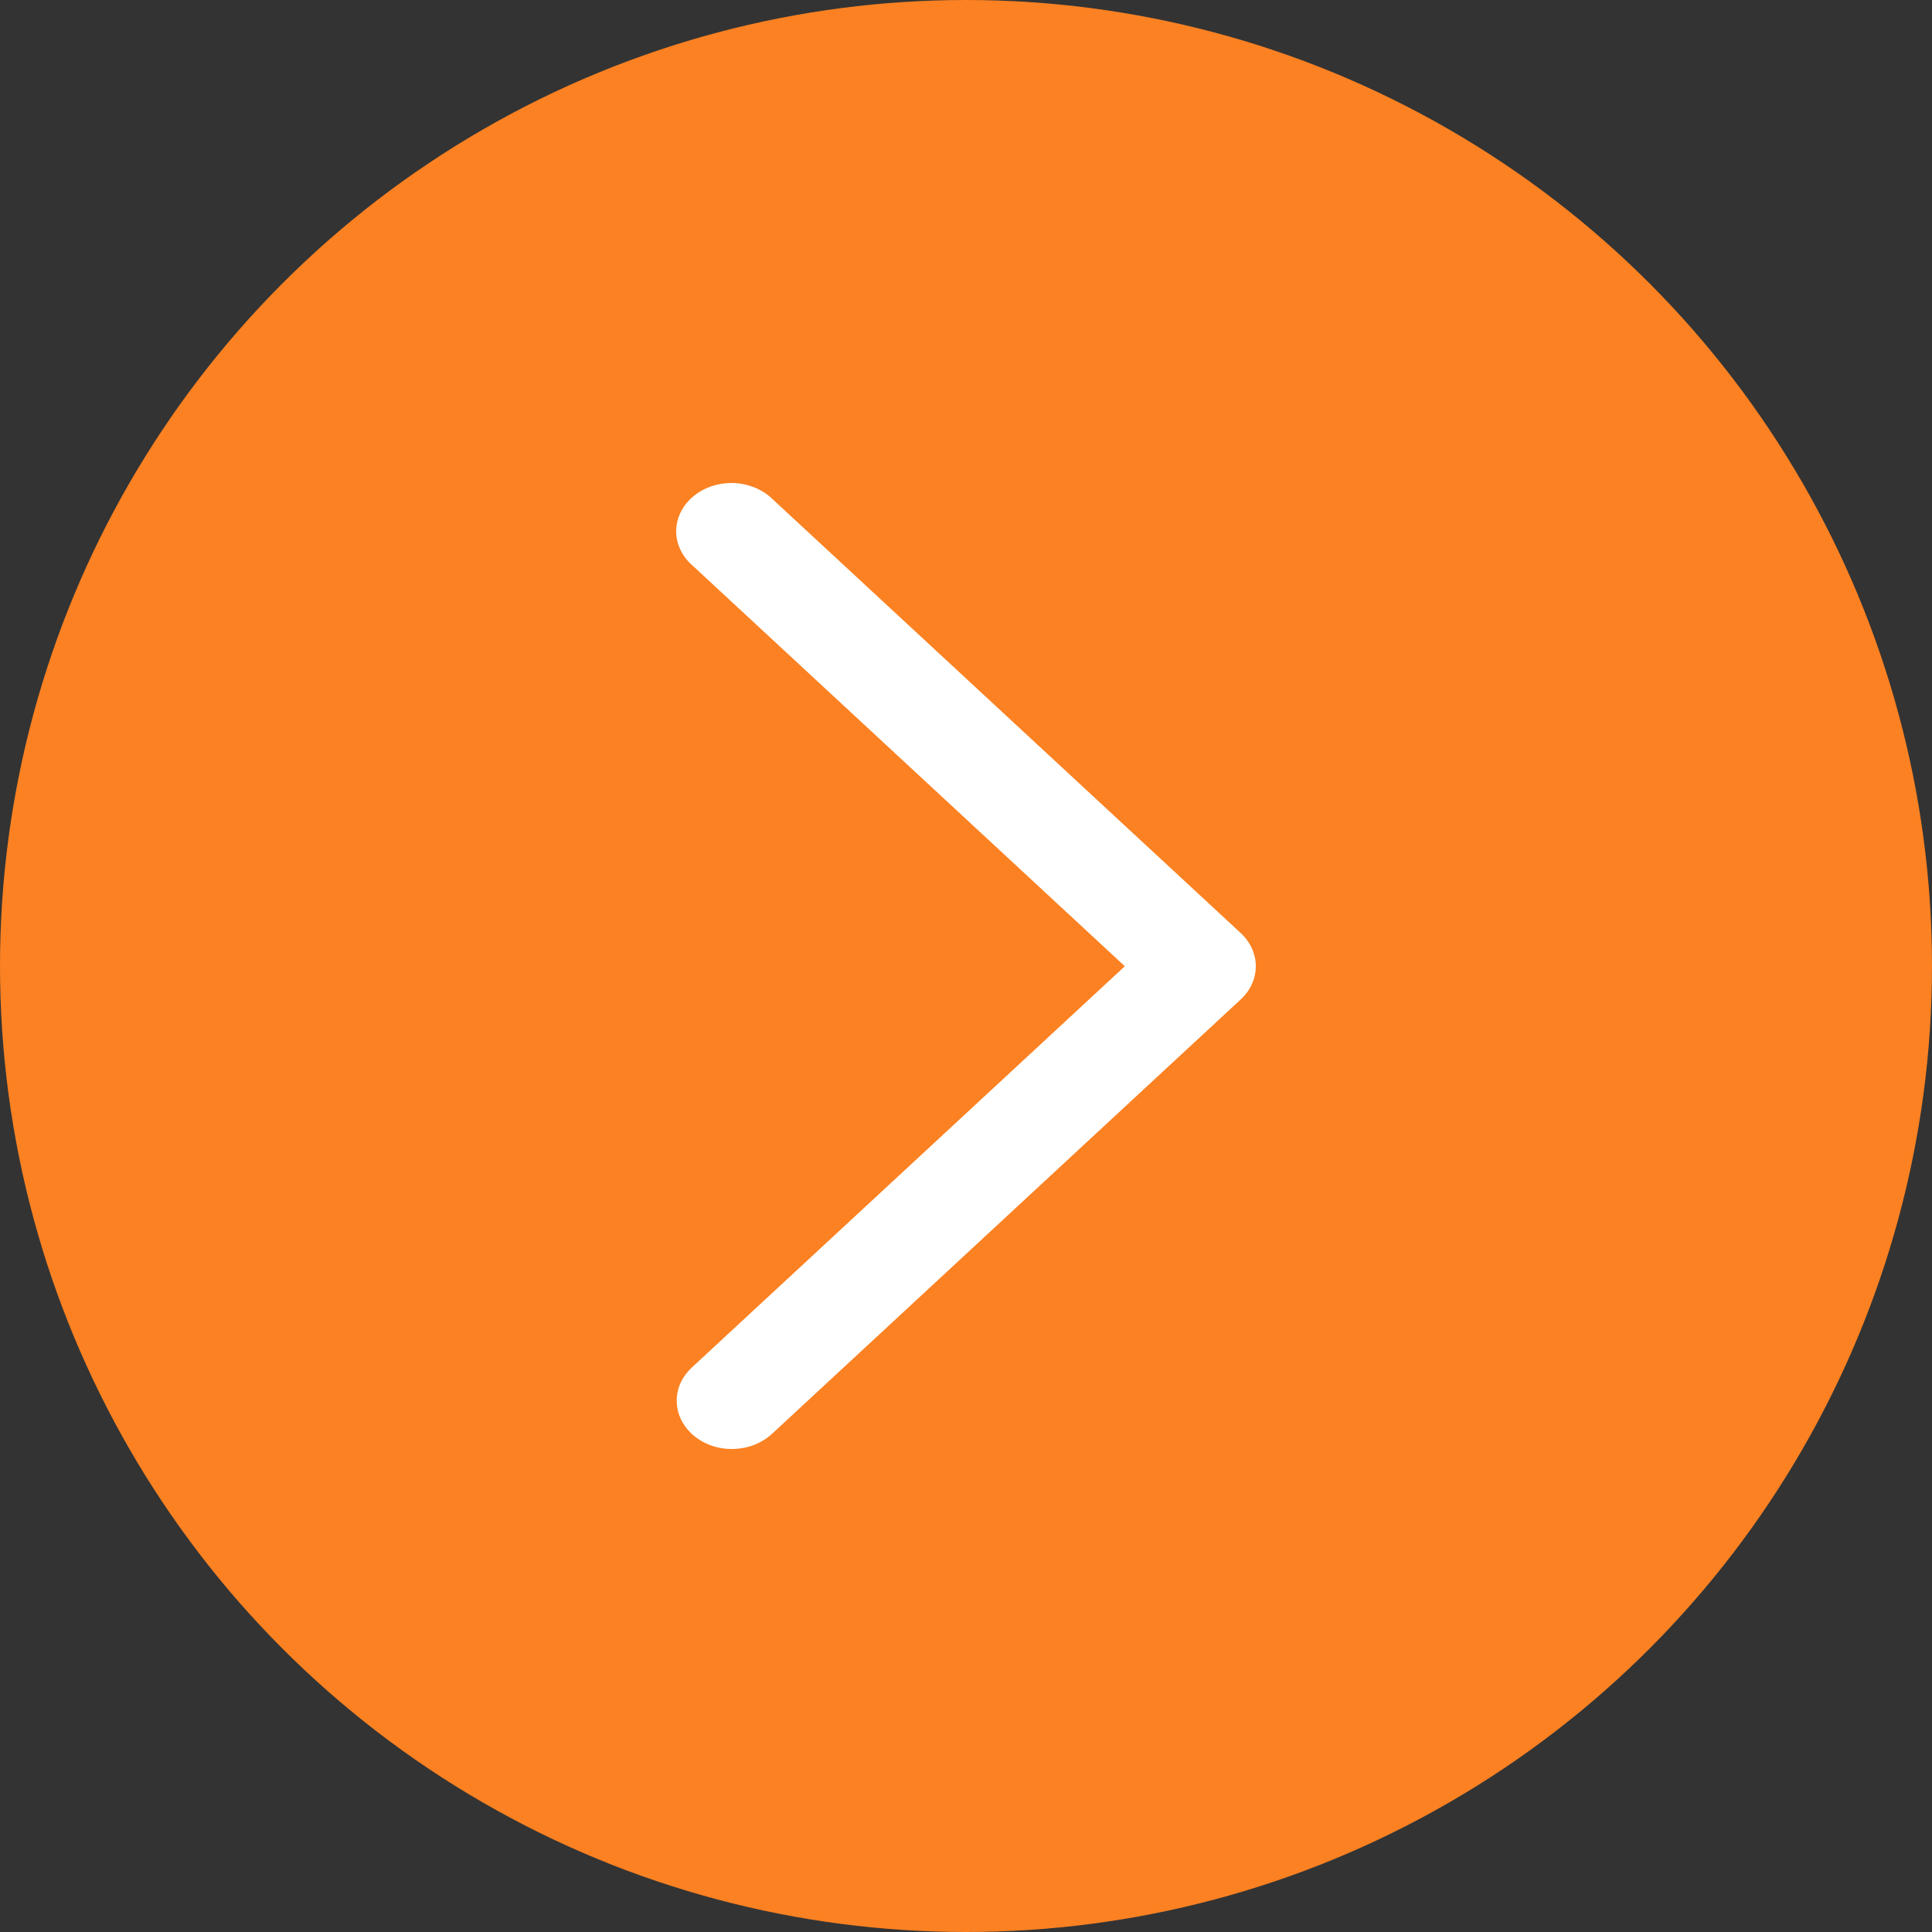
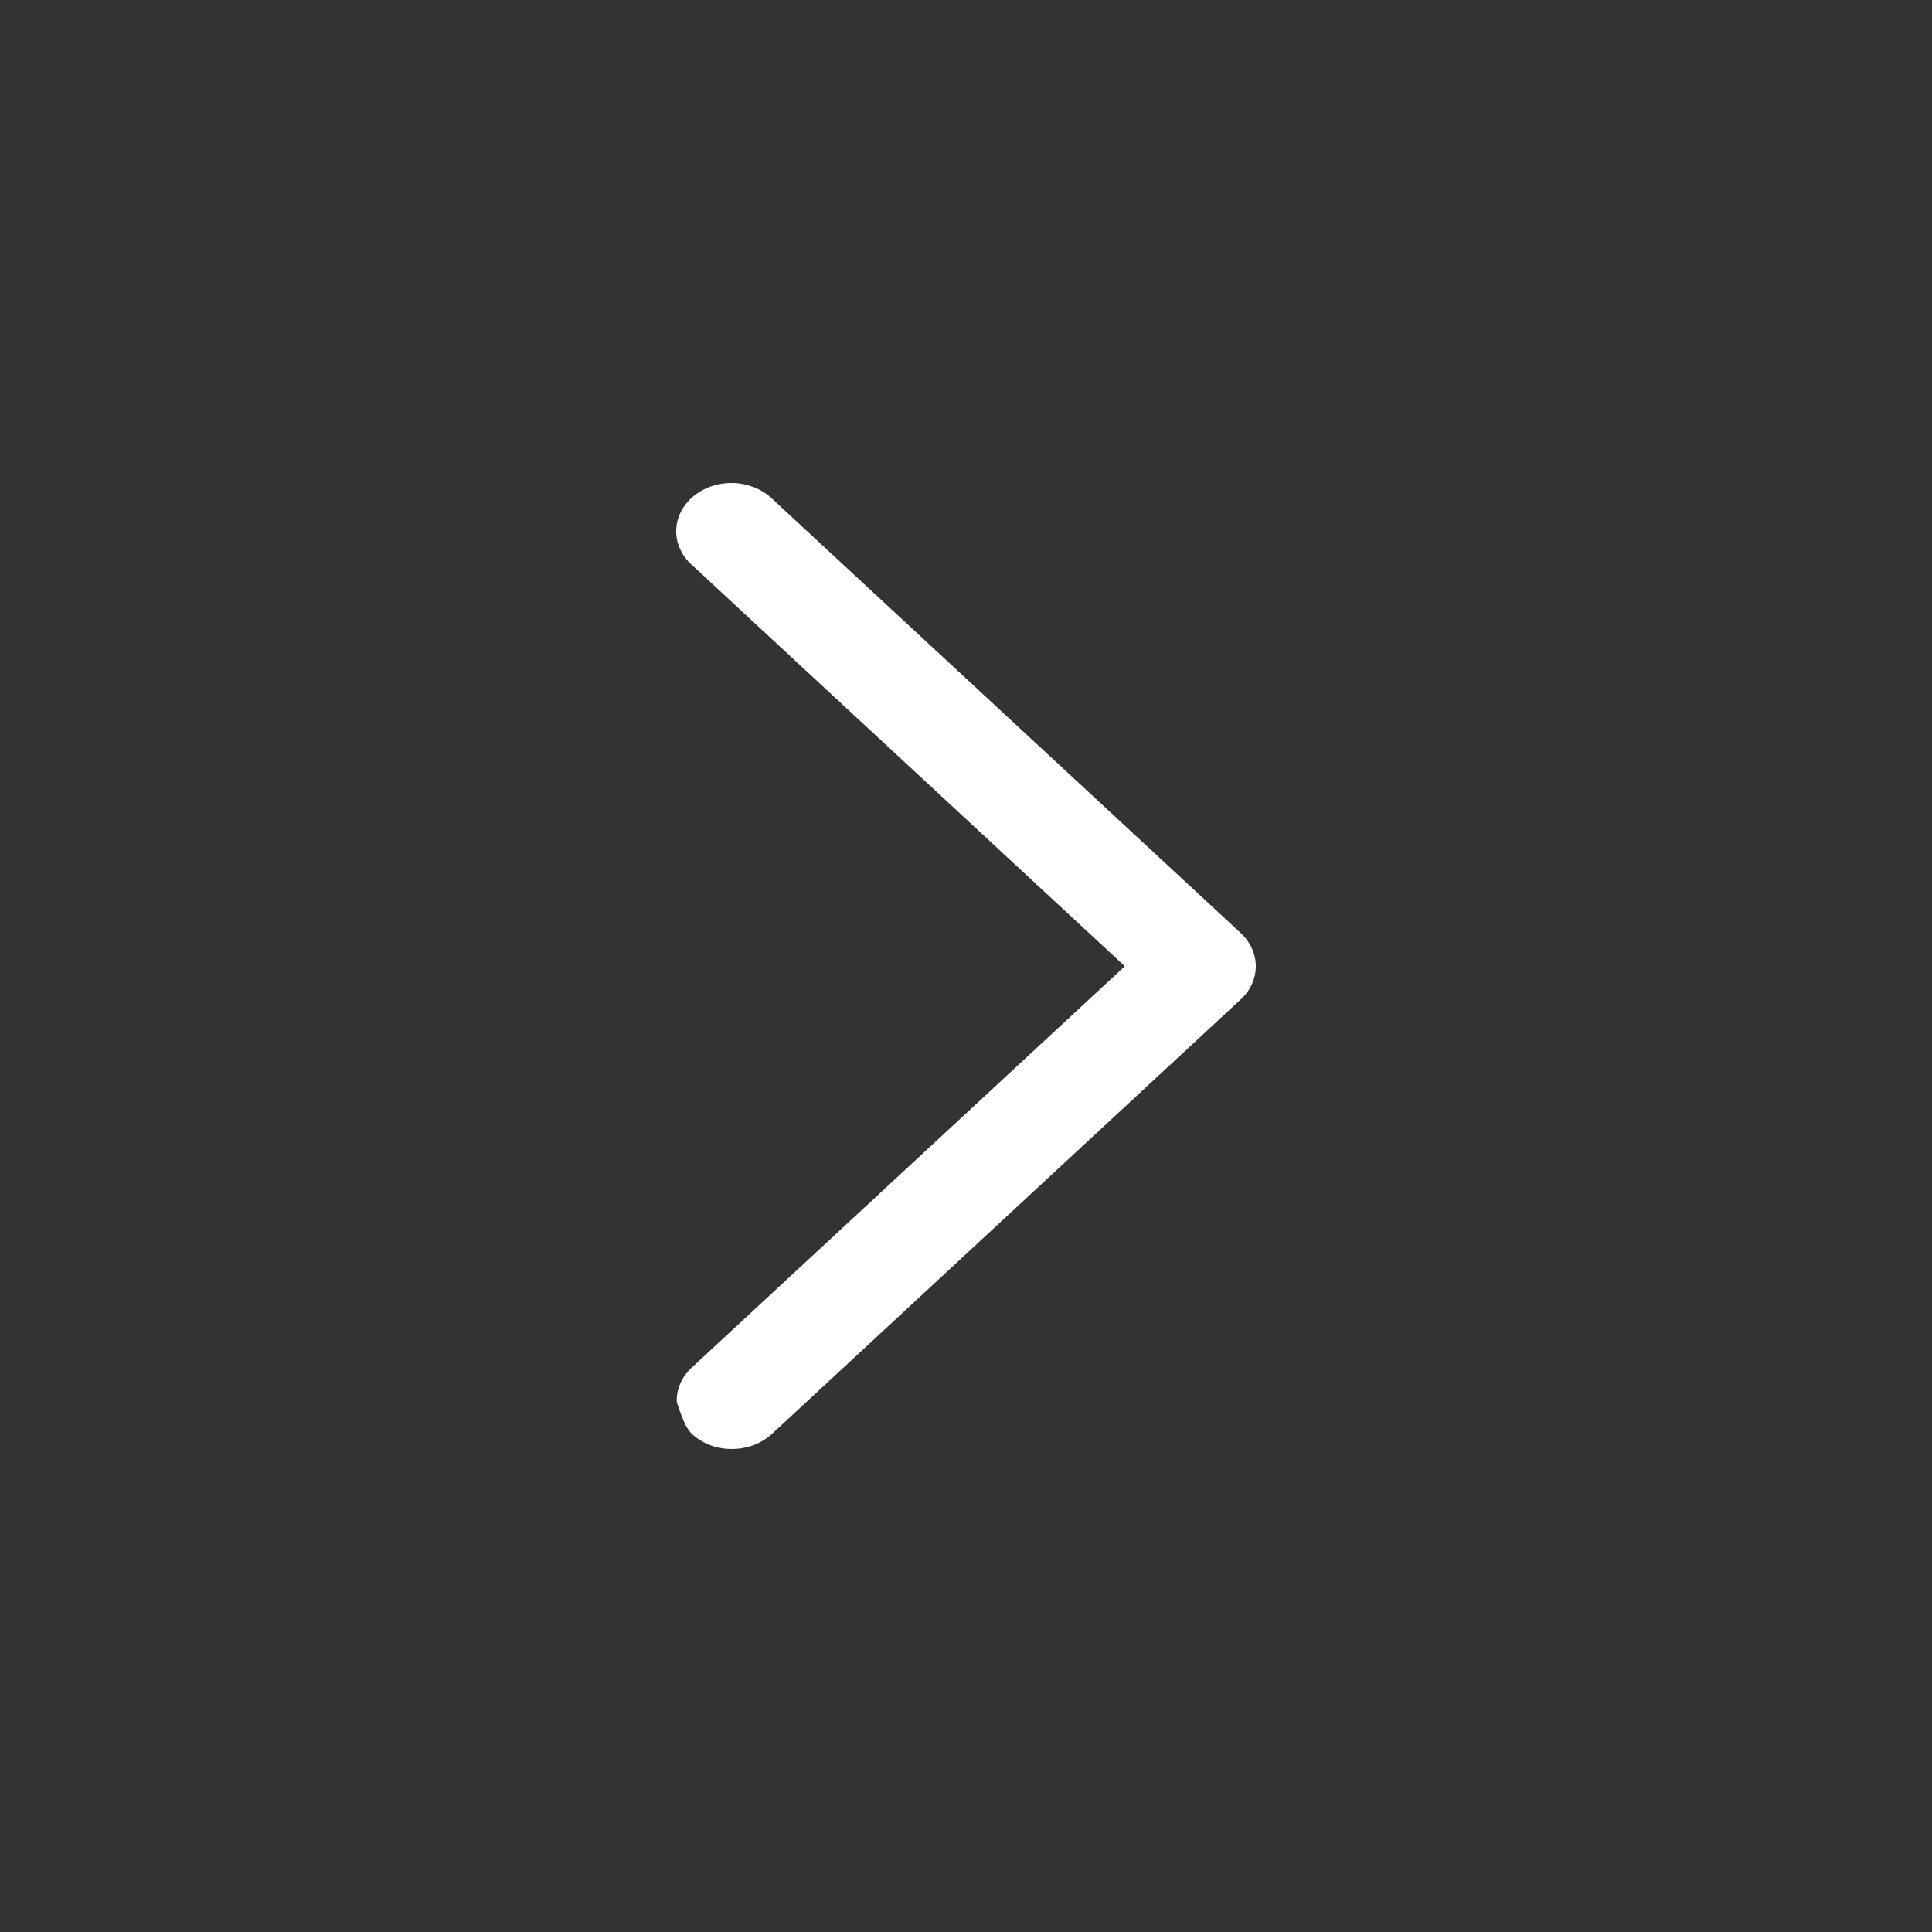
<svg xmlns="http://www.w3.org/2000/svg" width="24" height="24" viewBox="0 0 24 24" fill="none">
  <rect x="0" y="0" width="24" height="24" fill="#333333" stroke="none" />
-   <circle cx="12" cy="12" r="12" fill="#FB8122" />
-   <path d="M8.594 16.988C8.532 17.046 8.483 17.113 8.451 17.186C8.419 17.26 8.404 17.338 8.407 17.417C8.409 17.496 8.429 17.573 8.466 17.645C8.503 17.717 8.556 17.782 8.621 17.836C8.686 17.89 8.763 17.933 8.847 17.961C8.931 17.989 9.021 18.002 9.111 18C9.201 17.997 9.29 17.98 9.372 17.948C9.454 17.915 9.528 17.869 9.59 17.812L15.413 12.415C15.533 12.304 15.6 12.157 15.6 12.003C15.6 11.85 15.533 11.703 15.413 11.591L9.59 6.194C9.528 6.135 9.454 6.088 9.372 6.055C9.289 6.022 9.2 6.003 9.11 6C9.019 5.998 8.928 6.011 8.843 6.039C8.759 6.067 8.681 6.109 8.615 6.164C8.549 6.218 8.496 6.284 8.459 6.356C8.422 6.429 8.402 6.507 8.4 6.587C8.398 6.666 8.414 6.745 8.448 6.819C8.481 6.893 8.53 6.96 8.594 7.017L13.973 12.003L8.594 16.988Z" fill="white" />
+   <path d="M8.594 16.988C8.532 17.046 8.483 17.113 8.451 17.186C8.419 17.26 8.404 17.338 8.407 17.417C8.503 17.717 8.556 17.782 8.621 17.836C8.686 17.89 8.763 17.933 8.847 17.961C8.931 17.989 9.021 18.002 9.111 18C9.201 17.997 9.29 17.98 9.372 17.948C9.454 17.915 9.528 17.869 9.59 17.812L15.413 12.415C15.533 12.304 15.6 12.157 15.6 12.003C15.6 11.85 15.533 11.703 15.413 11.591L9.59 6.194C9.528 6.135 9.454 6.088 9.372 6.055C9.289 6.022 9.2 6.003 9.11 6C9.019 5.998 8.928 6.011 8.843 6.039C8.759 6.067 8.681 6.109 8.615 6.164C8.549 6.218 8.496 6.284 8.459 6.356C8.422 6.429 8.402 6.507 8.4 6.587C8.398 6.666 8.414 6.745 8.448 6.819C8.481 6.893 8.53 6.96 8.594 7.017L13.973 12.003L8.594 16.988Z" fill="white" />
</svg>